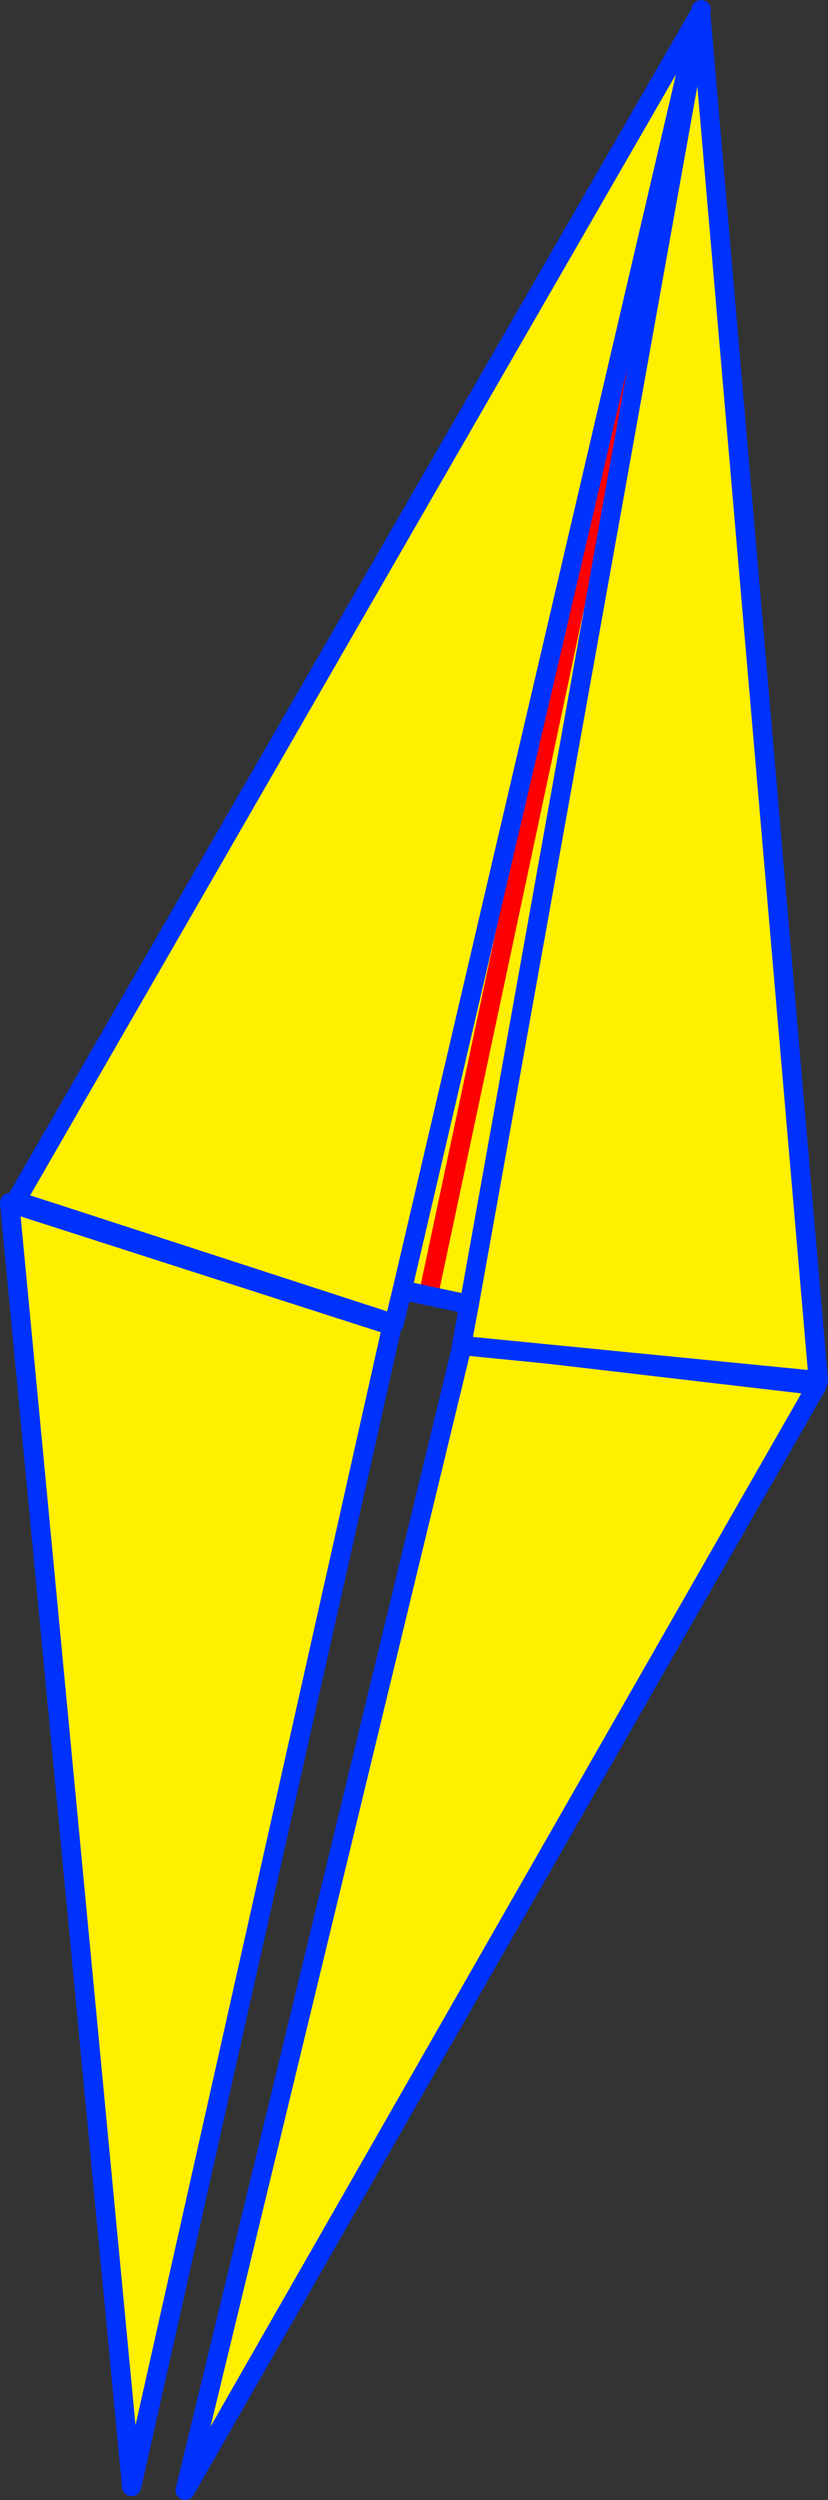
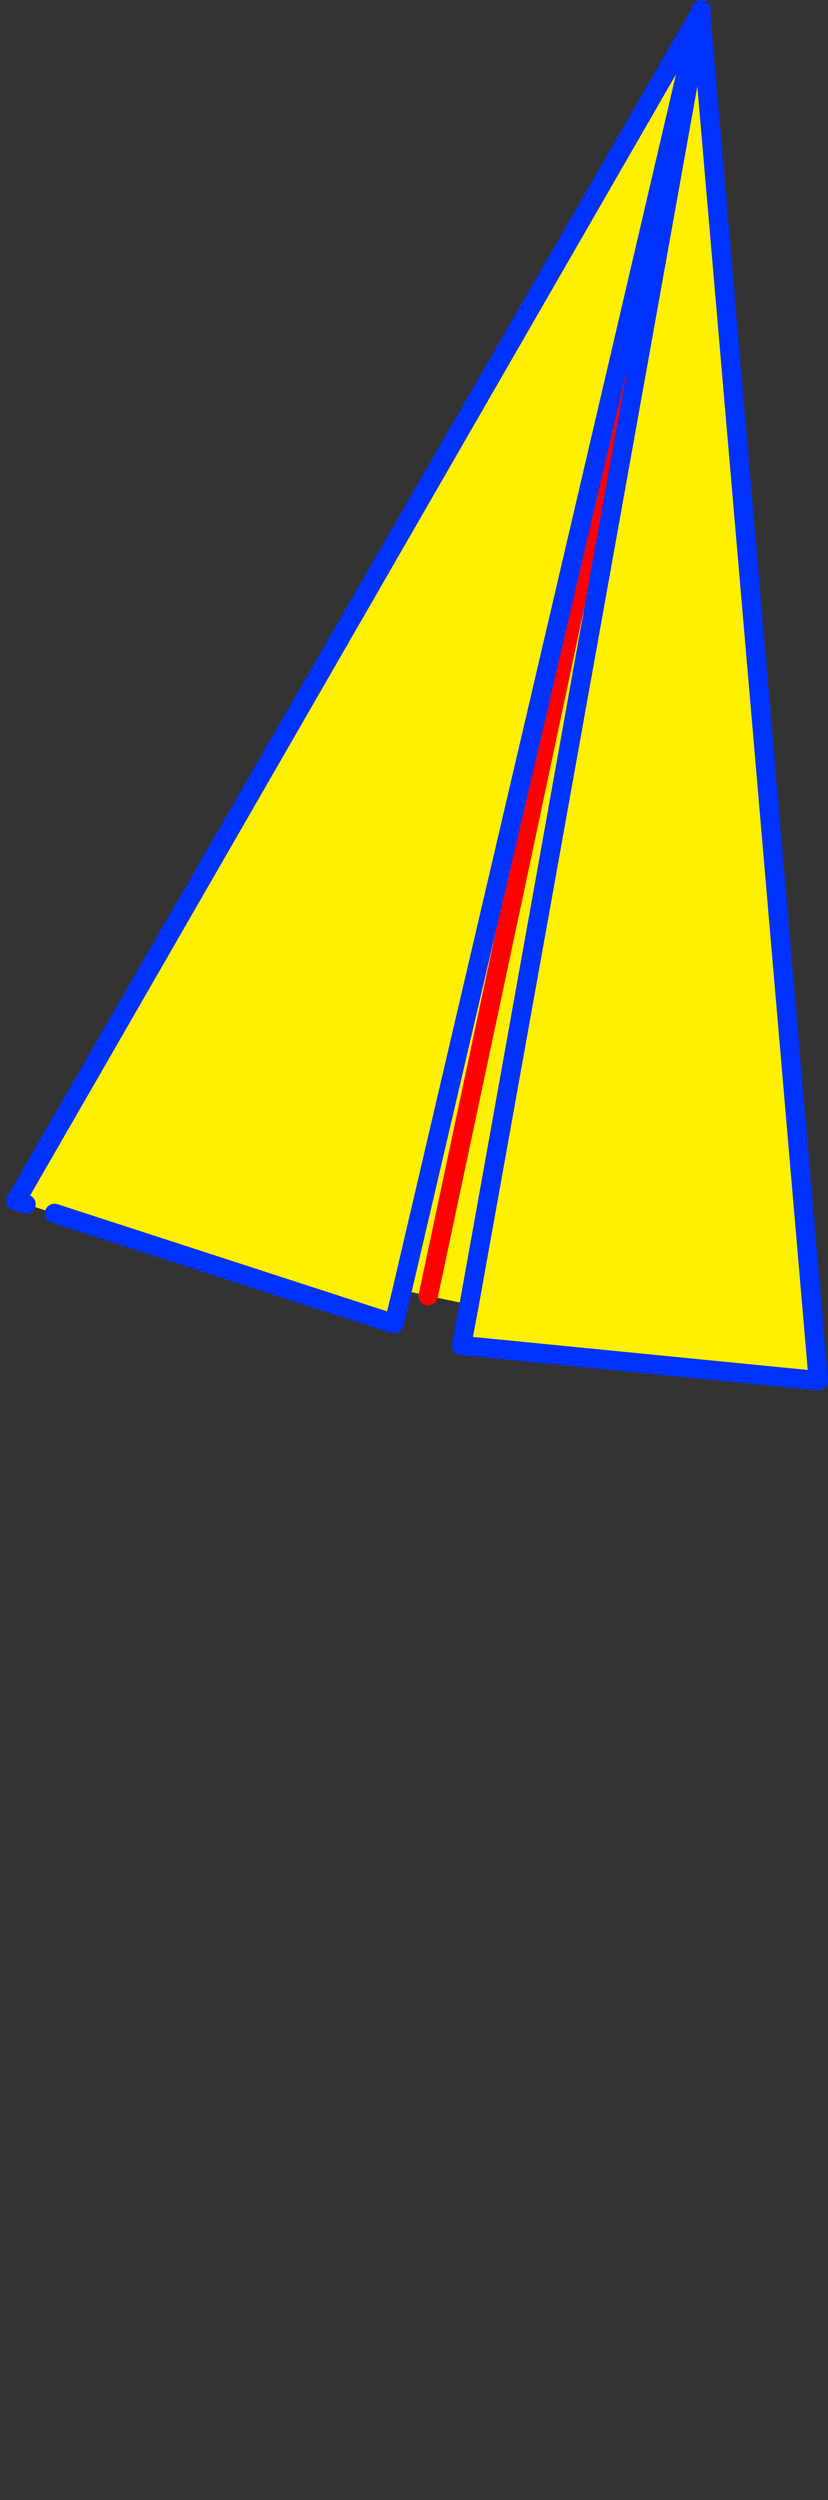
<svg xmlns="http://www.w3.org/2000/svg" height="259.2px" width="85.85px">
  <rect width="100%" height="100%" fill="#333333" stroke="none" />
  <g transform="matrix(1.0, 0.0, 0.0, 1.0, -320.0, -85.45)">
-     <path d="M367.95 224.8 L404.7 229.1 339.2 343.65 367.95 224.8 M333.65 343.25 L321.0 210.15 360.65 222.9 333.65 343.25" fill="#fff000" fill-rule="evenodd" stroke="none" />
-     <path d="M367.95 224.8 L339.2 343.65 404.7 229.1 367.95 224.8 M333.65 343.25 L321.0 210.15 360.65 222.9 333.65 343.25" fill="none" stroke="#0032ff" stroke-linecap="round" stroke-linejoin="round" stroke-width="2.0" />
    <path d="M392.6 86.8 L392.65 86.8 364.4 219.8 392.65 86.8 404.85 228.6 367.85 224.95 368.65 220.7 364.4 219.8 361.7 219.2 360.55 222.6 325.65 211.25 322.7 210.3 321.65 209.95 392.6 86.8 361.7 219.2 392.6 86.8 M368.65 220.7 L392.65 86.8 368.65 220.7" fill="#fff000" fill-rule="evenodd" stroke="none" />
    <path d="M392.65 86.8 L392.7 86.45 M364.4 219.8 L392.65 86.8" fill="none" stroke="#ff0000" stroke-linecap="round" stroke-linejoin="round" stroke-width="2.0" />
    <path d="M392.7 86.45 L392.6 86.8 361.7 219.2 360.85 222.7 360.55 222.6 325.65 211.25 M392.65 86.8 L404.85 228.6 367.85 224.95 368.65 220.7 392.65 86.8 M322.7 210.3 L321.65 209.95 392.6 86.8" fill="none" stroke="#0032ff" stroke-linecap="round" stroke-linejoin="round" stroke-width="2.0" />
-     <path d="M361.7 219.2 L364.4 219.8 368.65 220.7 M325.65 211.25 L322.7 210.3" fill="none" stroke="#0032ff" stroke-linecap="round" stroke-linejoin="round" stroke-width="2.0" />
  </g>
</svg>